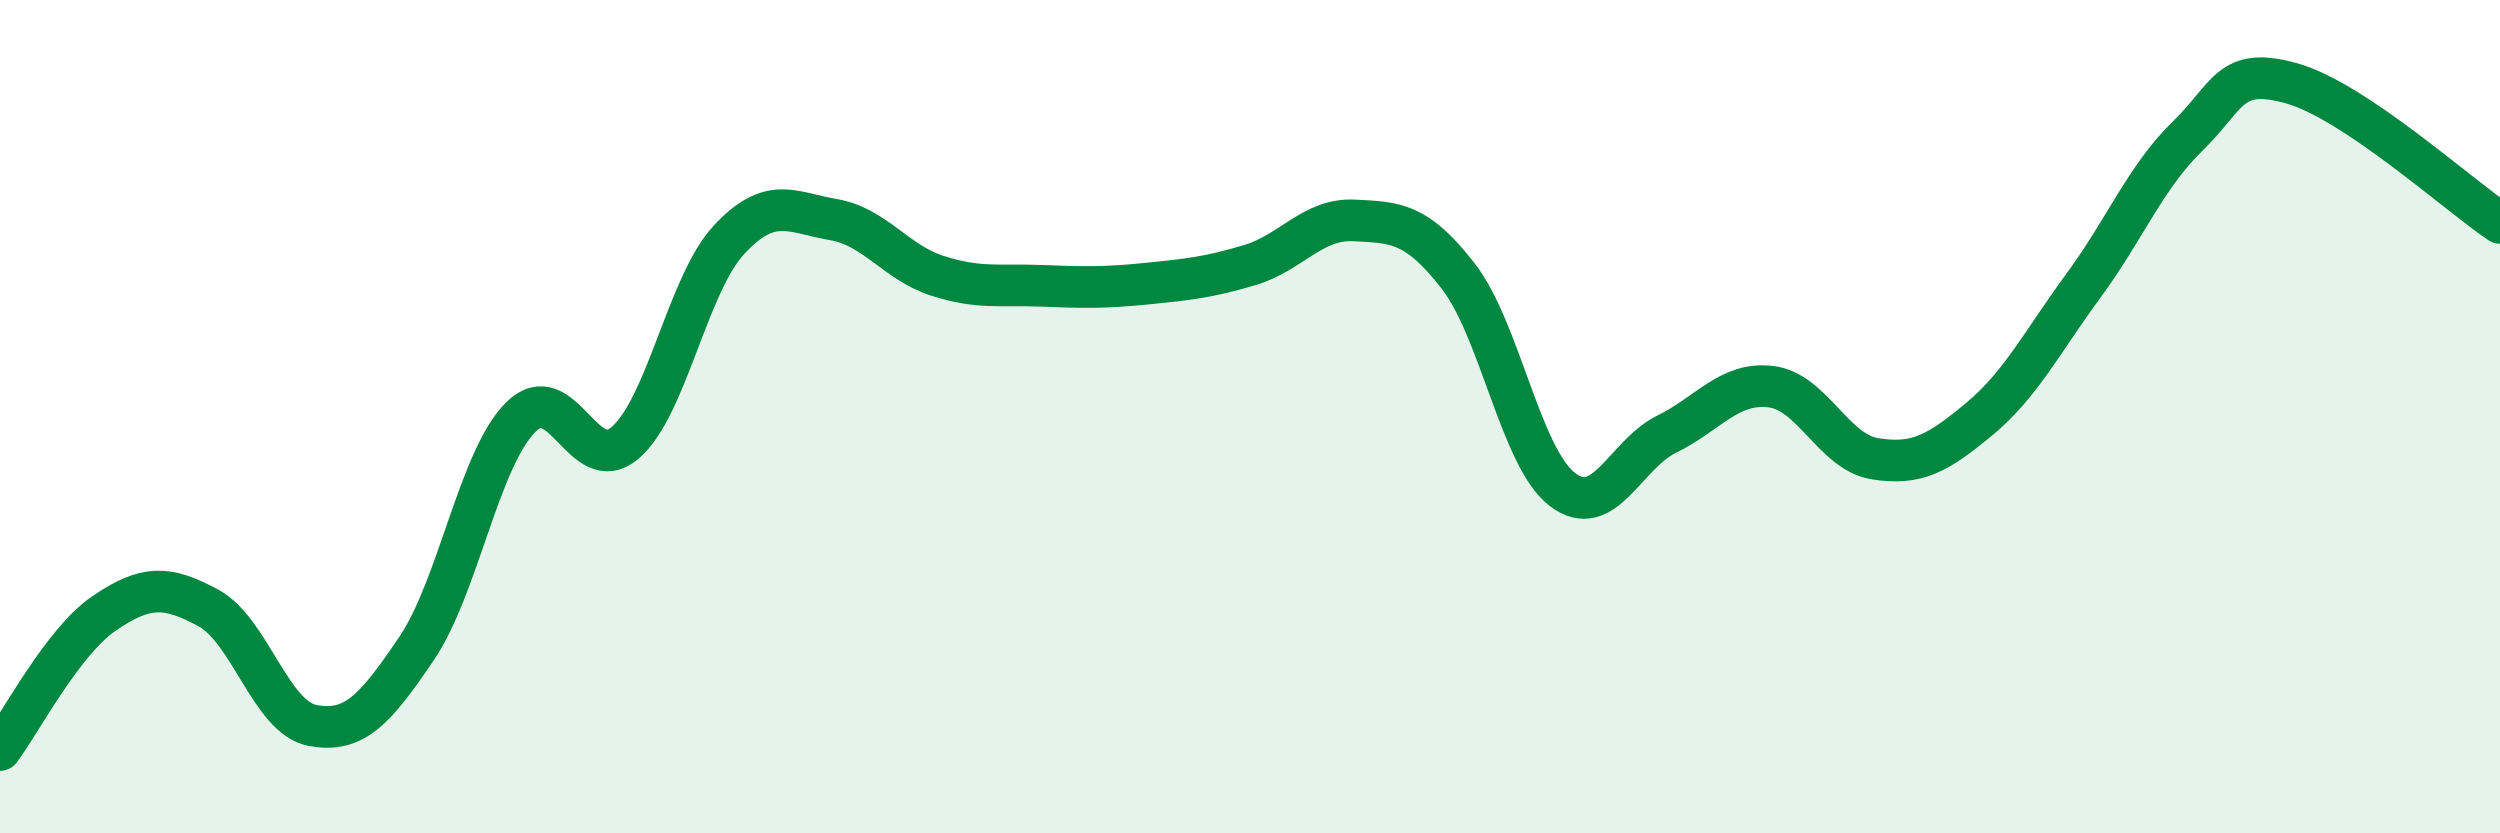
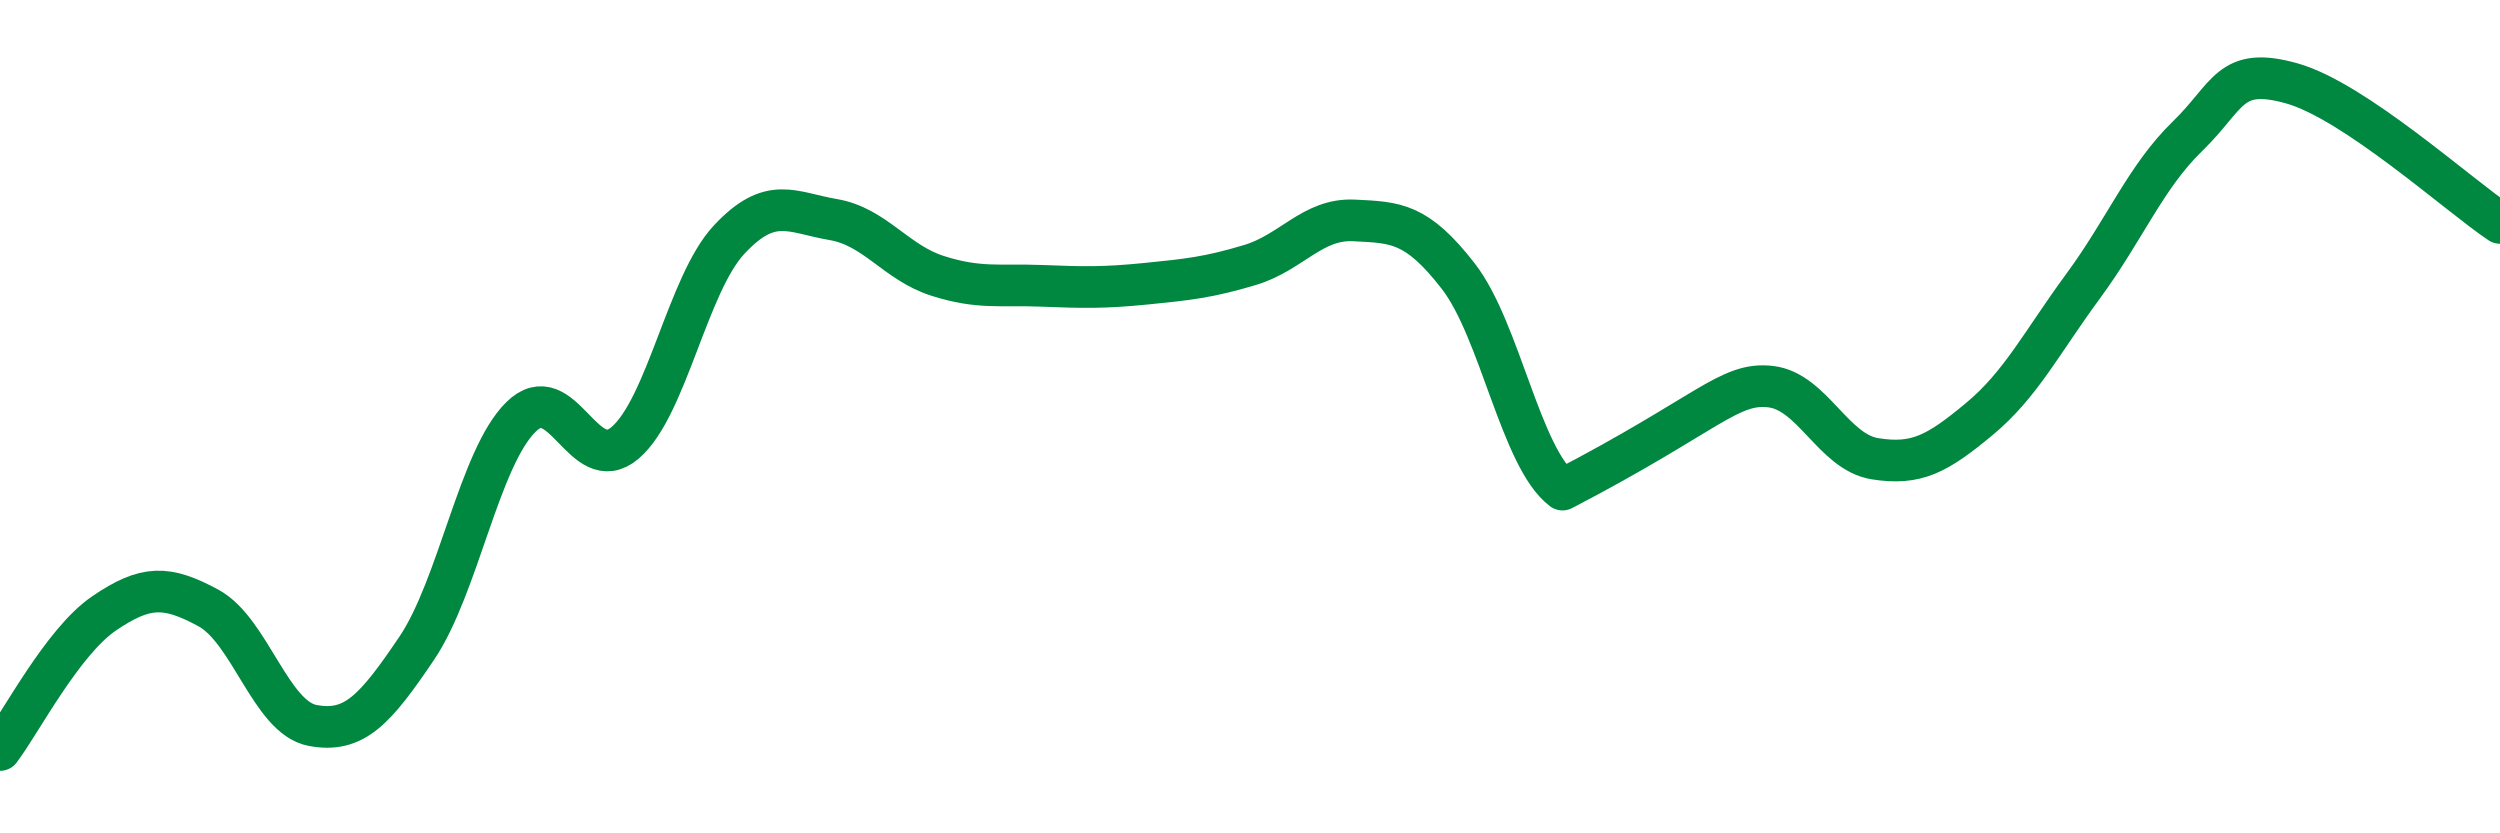
<svg xmlns="http://www.w3.org/2000/svg" width="60" height="20" viewBox="0 0 60 20">
-   <path d="M 0,18 C 0.5,17.34 1.5,15.4 2.5,14.72 C 3.5,14.04 4,14.05 5,14.59 C 6,15.13 6.5,17.22 7.5,17.41 C 8.5,17.6 9,17.04 10,15.56 C 11,14.08 11.5,11 12.5,10.01 C 13.5,9.02 14,11.48 15,10.63 C 16,9.78 16.5,6.82 17.5,5.75 C 18.5,4.68 19,5.1 20,5.27 C 21,5.44 21.5,6.3 22.5,6.62 C 23.5,6.94 24,6.82 25,6.86 C 26,6.9 26.5,6.91 27.5,6.81 C 28.5,6.71 29,6.66 30,6.36 C 31,6.06 31.5,5.24 32.5,5.29 C 33.5,5.34 34,5.34 35,6.63 C 36,7.92 36.5,10.99 37.5,11.75 C 38.5,12.51 39,10.91 40,10.42 C 41,9.93 41.5,9.16 42.5,9.28 C 43.5,9.4 44,10.85 45,11.01 C 46,11.17 46.5,10.89 47.5,10.06 C 48.5,9.23 49,8.22 50,6.86 C 51,5.5 51.5,4.24 52.5,3.27 C 53.5,2.3 53.5,1.58 55,2 C 56.5,2.42 59,4.68 60,5.35L60 20L0 20Z" fill="#008740" opacity="0.1" stroke-linecap="round" stroke-linejoin="round" />
-   <path d="M 0,18 C 0.5,17.34 1.5,15.4 2.5,14.72 C 3.5,14.04 4,14.05 5,14.59 C 6,15.13 6.5,17.22 7.5,17.41 C 8.5,17.6 9,17.04 10,15.56 C 11,14.08 11.5,11 12.5,10.01 C 13.5,9.02 14,11.48 15,10.63 C 16,9.78 16.5,6.82 17.5,5.75 C 18.5,4.68 19,5.1 20,5.27 C 21,5.44 21.5,6.3 22.5,6.62 C 23.5,6.94 24,6.82 25,6.86 C 26,6.9 26.5,6.91 27.5,6.81 C 28.5,6.71 29,6.66 30,6.36 C 31,6.06 31.5,5.24 32.5,5.29 C 33.5,5.34 34,5.34 35,6.63 C 36,7.92 36.5,10.99 37.5,11.75 C 38.5,12.51 39,10.91 40,10.42 C 41,9.93 41.5,9.16 42.5,9.28 C 43.5,9.4 44,10.85 45,11.01 C 46,11.17 46.5,10.89 47.5,10.06 C 48.5,9.23 49,8.22 50,6.86 C 51,5.5 51.5,4.24 52.5,3.27 C 53.5,2.3 53.5,1.58 55,2 C 56.5,2.42 59,4.68 60,5.35" stroke="#008740" stroke-width="1" fill="none" stroke-linecap="round" stroke-linejoin="round" />
+   <path d="M 0,18 C 0.5,17.34 1.5,15.4 2.5,14.72 C 3.5,14.04 4,14.05 5,14.59 C 6,15.13 6.5,17.22 7.5,17.41 C 8.5,17.6 9,17.04 10,15.56 C 11,14.08 11.5,11 12.5,10.01 C 13.5,9.02 14,11.48 15,10.63 C 16,9.78 16.5,6.82 17.5,5.75 C 18.5,4.68 19,5.1 20,5.27 C 21,5.44 21.5,6.3 22.5,6.62 C 23.5,6.94 24,6.82 25,6.86 C 26,6.9 26.5,6.91 27.5,6.81 C 28.5,6.71 29,6.66 30,6.36 C 31,6.06 31.5,5.24 32.5,5.29 C 33.5,5.34 34,5.34 35,6.63 C 36,7.92 36.5,10.99 37.5,11.75 C 41,9.93 41.5,9.16 42.5,9.28 C 43.5,9.4 44,10.85 45,11.01 C 46,11.17 46.5,10.89 47.5,10.06 C 48.5,9.23 49,8.22 50,6.86 C 51,5.5 51.5,4.24 52.5,3.27 C 53.5,2.3 53.5,1.58 55,2 C 56.5,2.42 59,4.68 60,5.35" stroke="#008740" stroke-width="1" fill="none" stroke-linecap="round" stroke-linejoin="round" />
</svg>